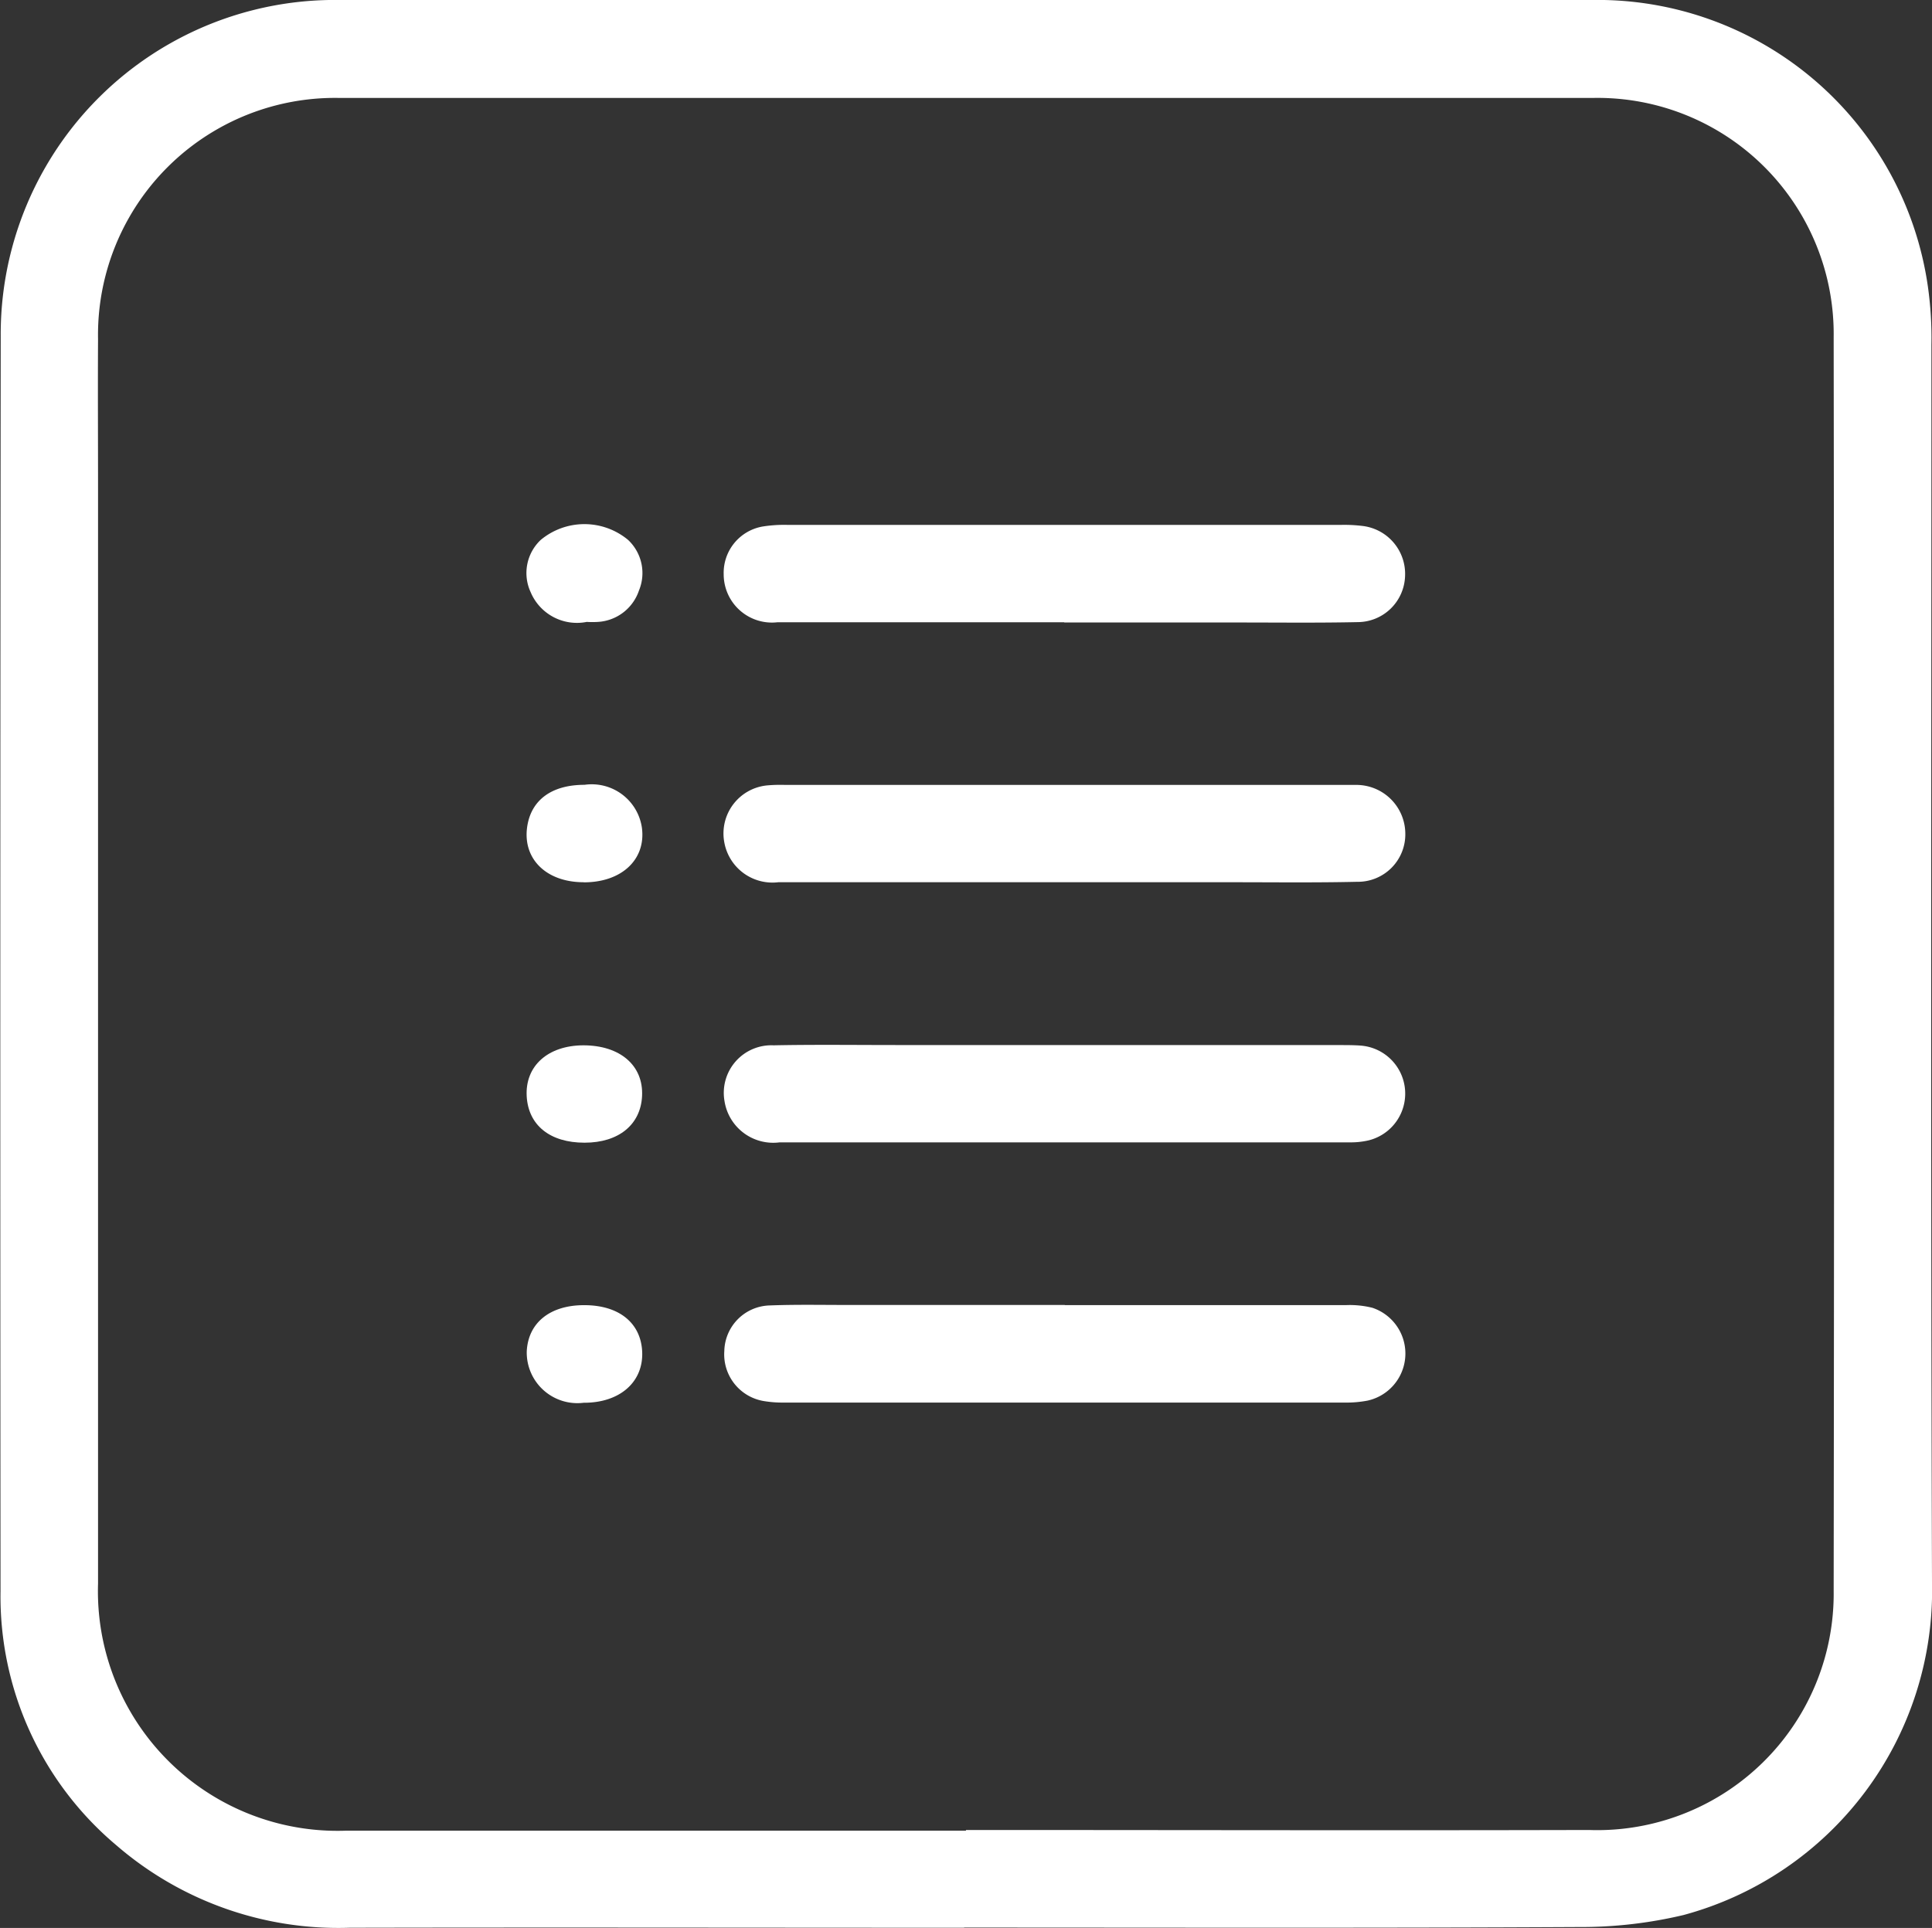
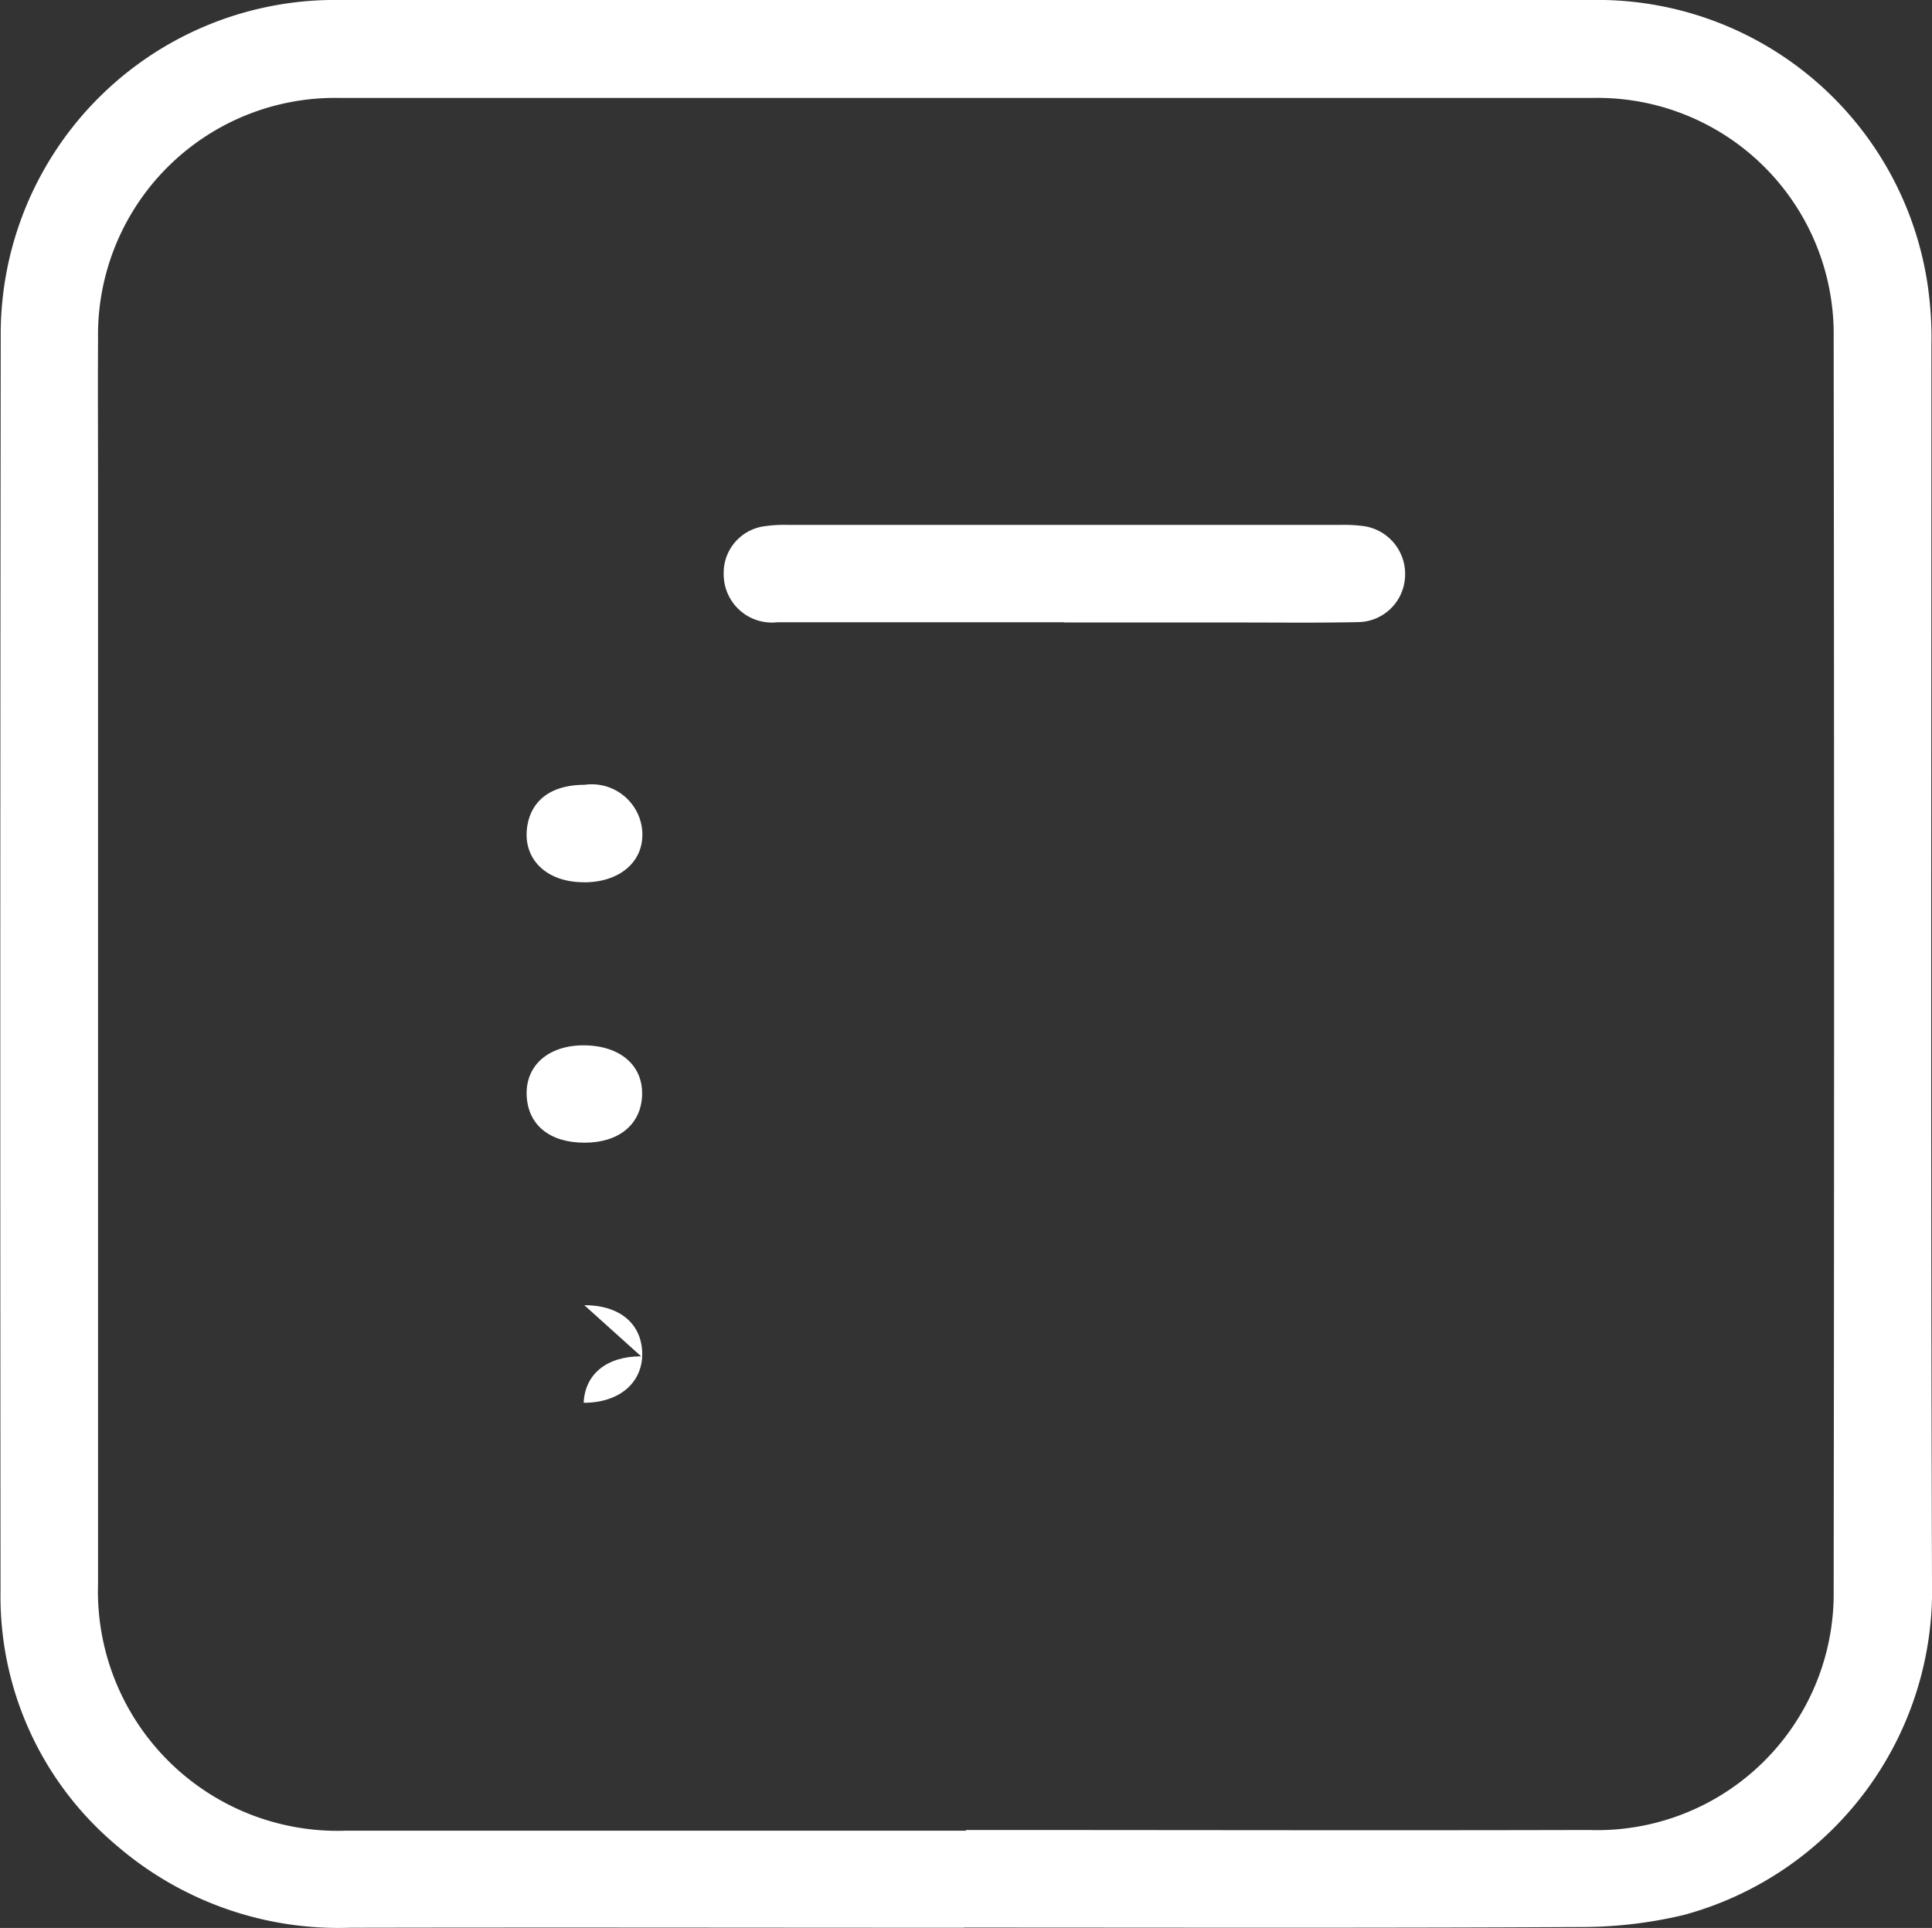
<svg xmlns="http://www.w3.org/2000/svg" id="Group_1637" data-name="Group 1637" width="40.357" height="40.275" viewBox="0 0 40.357 40.275">
  <rect x="0" y="0" width="40.357" height="40.275" fill="#333333" stroke="none" />
  <defs>
    <clipPath id="clip-path">
      <rect id="Rectangle_509" data-name="Rectangle 509" width="40.357" height="40.275" fill="#fff" />
    </clipPath>
  </defs>
  <g id="Group_618" data-name="Group 618" clip-path="url(#clip-path)">
    <path id="Path_203" data-name="Path 203" d="M20.14,40.271c-4.278,0-8.557-.009-12.835,0a7.09,7.09,0,0,1-4.871-1.72A6.791,6.791,0,0,1,.011,33.244Q0,20.132.015,7.02A6.982,6.982,0,0,1,7.12,0Q20.177,0,33.234,0a6.972,6.972,0,0,1,7.037,5.985A7.64,7.64,0,0,1,40.345,7.2c0,8.618-.016,17.237.012,25.855a7.021,7.021,0,0,1-5.189,6.95,9.25,9.25,0,0,1-2.193.251c-4.278.023-8.557.011-12.835.011m.035-2.038c4.339,0,8.678.011,13.017,0a4.94,4.94,0,0,0,5.111-5q.017-13.092,0-26.183a4.933,4.933,0,0,0-5.032-5q-13.092,0-26.183,0a4.95,4.95,0,0,0-5.04,5.037c-.006,1.035,0,2.071,0,3.107q0,11.446,0,22.892a5.005,5.005,0,0,0,5.188,5.161q6.472,0,12.944,0" transform="translate(0 0)" fill="#fff" />
-     <path id="Path_204" data-name="Path 204" d="M109.3,184.255q2.939,0,5.878,0a1.946,1.946,0,0,1,.547.056,1.007,1.007,0,0,1-.1,1.939,2.339,2.339,0,0,1-.477.041q-5.859,0-11.719,0a2.368,2.368,0,0,1-.4-.029.989.989,0,0,1-.841-1.049.974.974,0,0,1,.946-.951c.566-.022,1.133-.009,1.7-.01H109.3" transform="translate(-87.058 -156.991)" fill="#fff" />
    <path id="Path_205" data-name="Path 205" d="M109.285,76.107q-2.994,0-5.989,0a1.008,1.008,0,0,1-1.124-1,.982.982,0,0,1,.814-1,2.859,2.859,0,0,1,.515-.034q5.785,0,11.571,0a3.123,3.123,0,0,1,.442.022,1.008,1.008,0,0,1,.891,1.049.994.994,0,0,1-.983.96c-.825.018-1.651.008-2.477.008h-3.66" transform="translate(-87.055 -63.108)" fill="#fff" />
-     <path id="Path_206" data-name="Path 206" d="M109.256,112.848c-1.984,0-3.967,0-5.951,0a1.022,1.022,0,0,1-1.13-.843,1.008,1.008,0,0,1,.9-1.18,3.07,3.07,0,0,1,.369-.01h11.68c.086,0,.173,0,.259,0a1.023,1.023,0,0,1,1.019,1.01.991.991,0,0,1-1.007,1.014c-.874.02-1.749.009-2.624.009h-3.511" transform="translate(-87.047 -94.418)" fill="#fff" />
-     <path id="Path_207" data-name="Path 207" d="M109.3,147.54h5.729c.148,0,.3,0,.443.011a1.006,1.006,0,0,1,.159,1.98,1.644,1.644,0,0,1-.4.041q-5.951,0-11.9,0a1.03,1.03,0,0,1-1.152-.862.994.994,0,0,1,1.025-1.165c.85-.017,1.7-.006,2.55-.006H109.3" transform="translate(-87.045 -125.708)" fill="#fff" />
-     <path id="Path_208" data-name="Path 208" d="M75.582,76.036a1.048,1.048,0,0,1-1.175-.62.95.95,0,0,1,.21-1.092,1.427,1.427,0,0,1,1.825,0,.95.95,0,0,1,.227,1.057.964.964,0,0,1-.86.656,1.886,1.886,0,0,1-.227,0" transform="translate(-63.322 -63.045)" fill="#fff" />
-     <path id="Path_209" data-name="Path 209" d="M75.562,184.274c.72,0,1.178.366,1.209.965.032.639-.466,1.077-1.222,1.074a1.058,1.058,0,0,1-1.189-1.069c.027-.6.484-.971,1.2-.97" transform="translate(-63.357 -157.009)" fill="#fff" />
+     <path id="Path_209" data-name="Path 209" d="M75.562,184.274c.72,0,1.178.366,1.209.965.032.639-.466,1.077-1.222,1.074c.027-.6.484-.971,1.2-.97" transform="translate(-63.357 -157.009)" fill="#fff" />
    <path id="Path_210" data-name="Path 210" d="M75.537,112.852c-.77,0-1.264-.478-1.181-1.135.073-.574.505-.9,1.2-.9a1.059,1.059,0,0,1,1.2.9c.086.662-.426,1.14-1.218,1.137" transform="translate(-63.347 -94.422)" fill="#fff" />
    <path id="Path_211" data-name="Path 211" d="M75.563,149.6c-.72,0-1.173-.364-1.207-.97-.035-.632.442-1.061,1.183-1.064.767,0,1.258.42,1.227,1.059-.029.6-.49.975-1.2.975" transform="translate(-63.354 -125.729)" fill="#fff" />
  </g>
</svg>